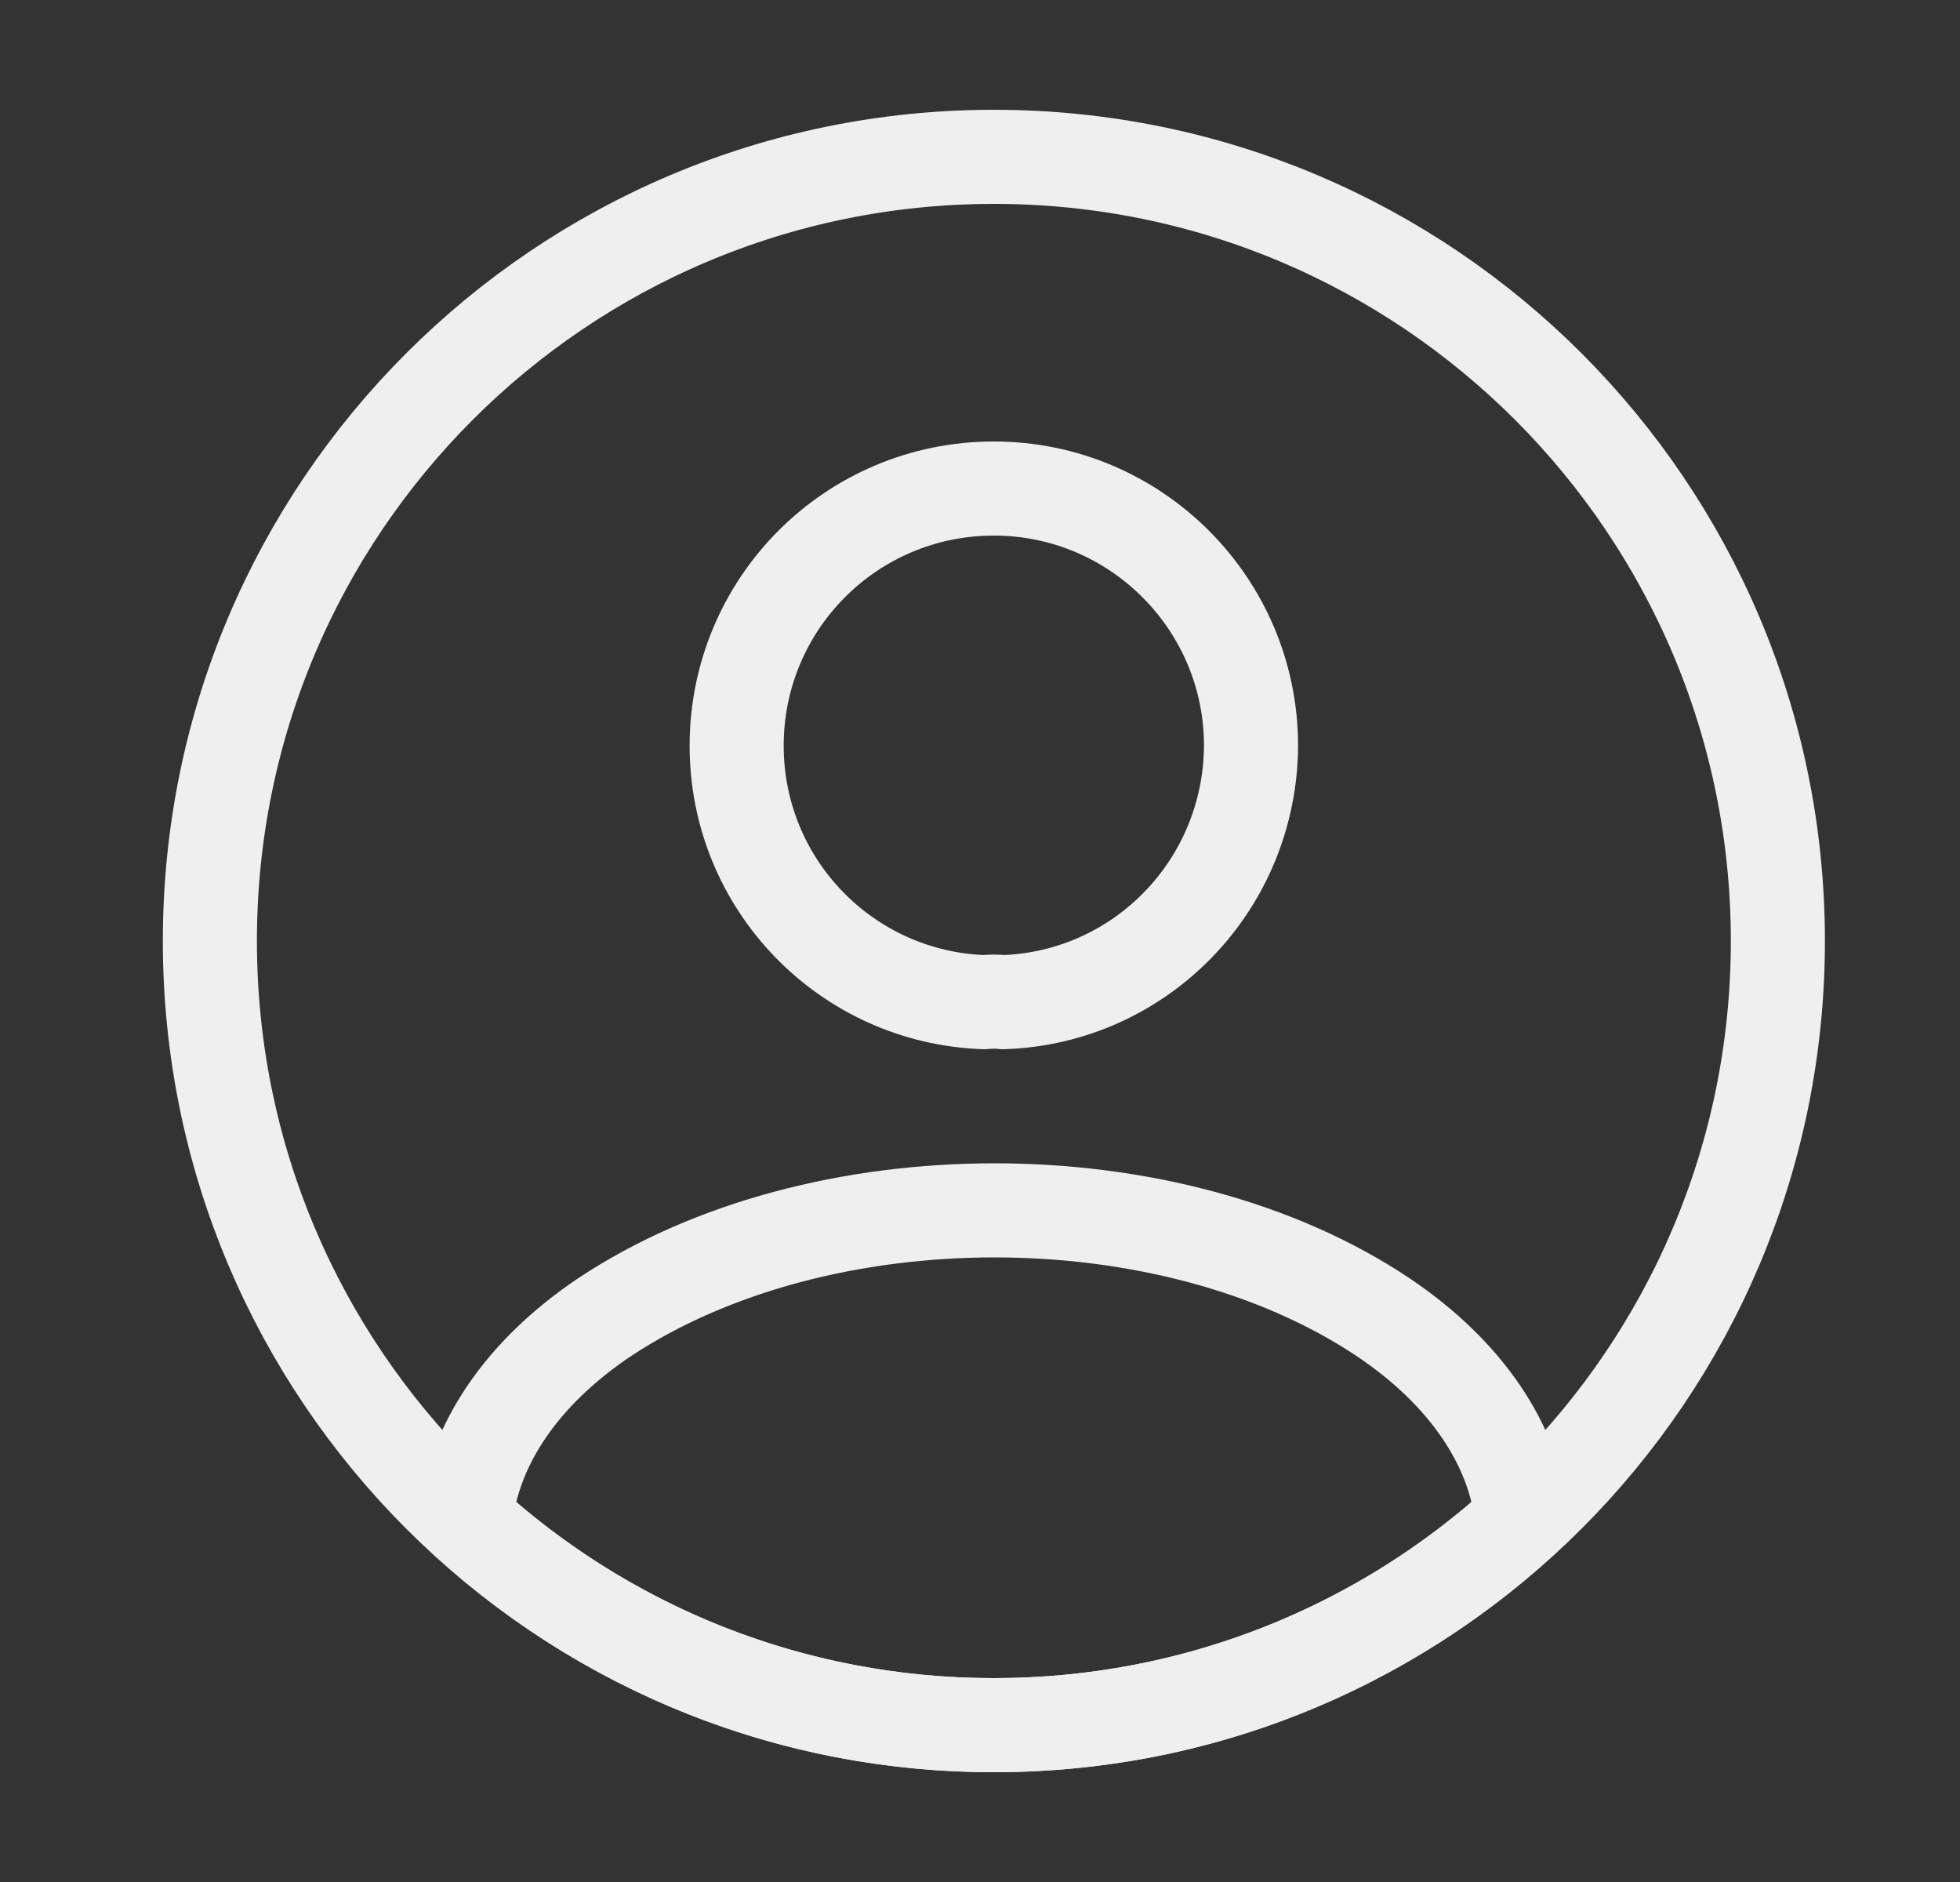
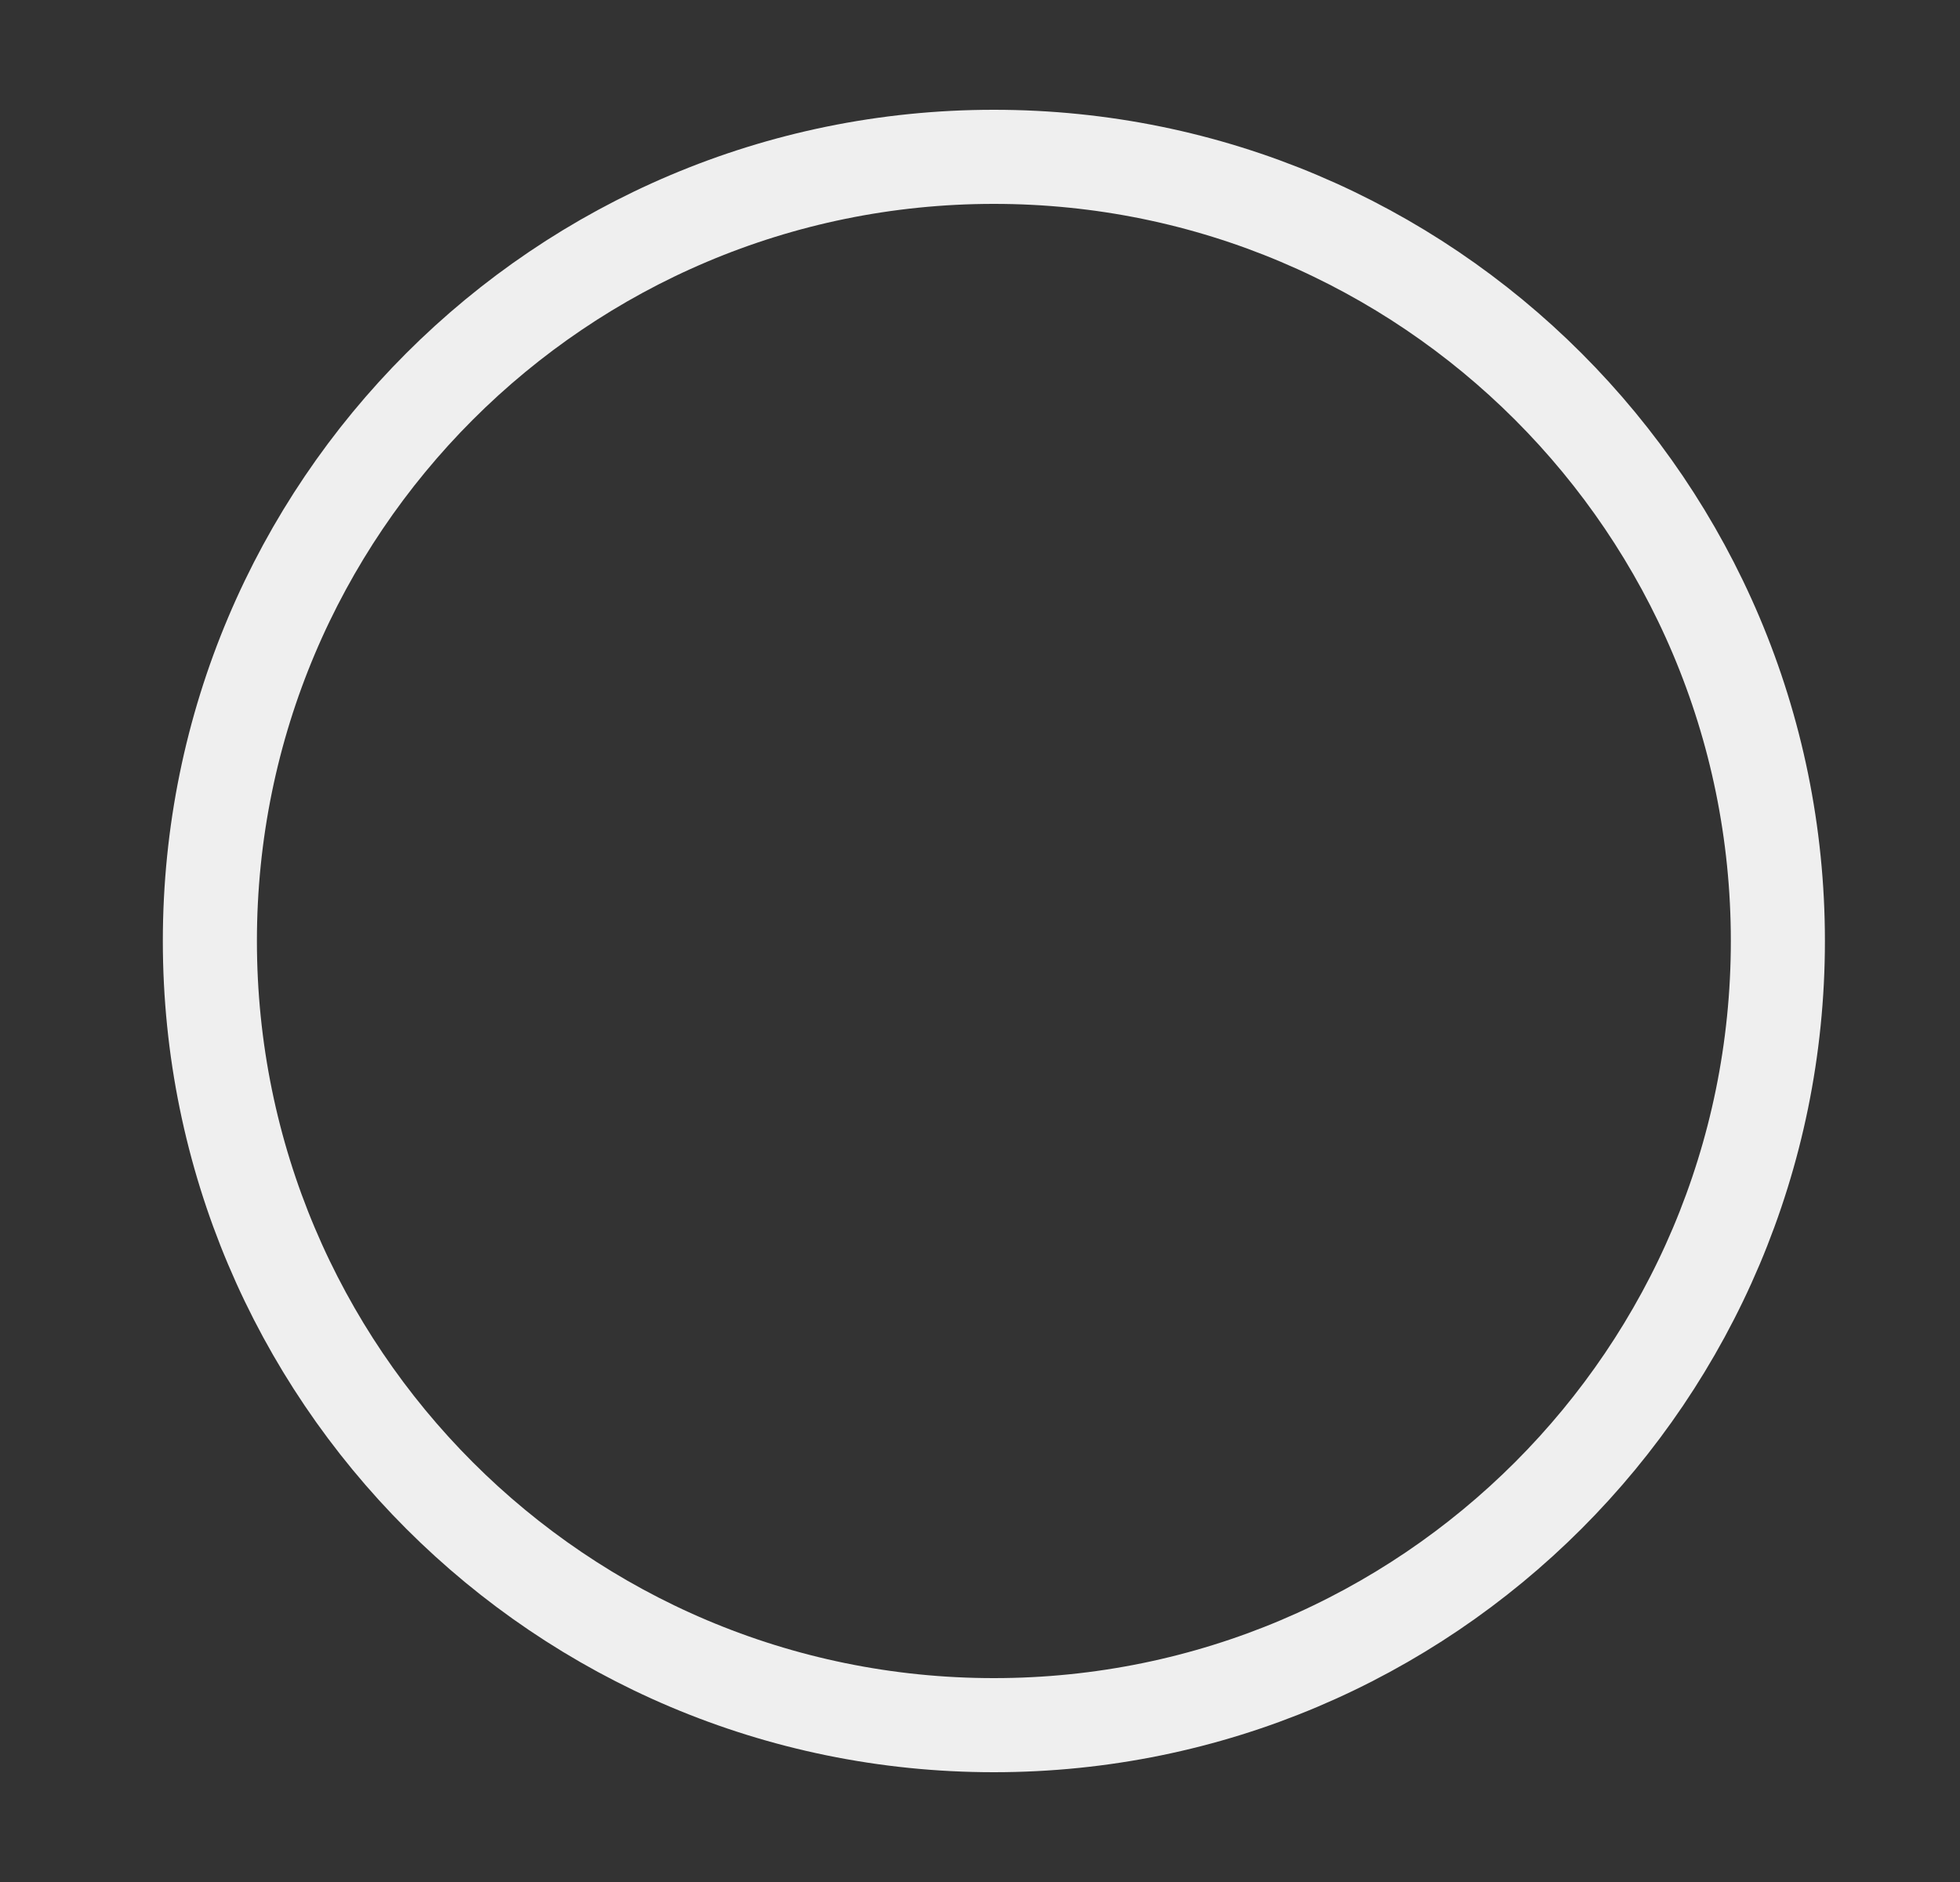
<svg xmlns="http://www.w3.org/2000/svg" width="25" height="24" viewBox="0 0 25 24" fill="none">
  <rect x="0" y="0" width="25" height="24" fill="#333333" stroke="none" />
-   <path d="M12.796 12.78C12.726 12.771 12.636 12.771 12.556 12.78C10.796 12.72 9.396 11.28 9.396 9.51C9.396 7.7 10.857 6.23 12.677 6.23C14.486 6.23 15.957 7.7 15.957 9.51C15.947 11.28 14.556 12.72 12.796 12.78Z" stroke="#EFEFEF" stroke-width="1.2" stroke-linecap="round" stroke-linejoin="round" />
-   <path d="M19.416 19.381C17.637 21.011 15.277 22 12.677 22C10.076 22 7.717 21.011 5.937 19.381C6.037 18.441 6.637 17.52 7.707 16.8C10.447 14.98 14.927 14.98 17.646 16.8C18.716 17.52 19.317 18.441 19.416 19.381Z" stroke="#EFEFEF" stroke-width="1.2" stroke-linecap="round" stroke-linejoin="round" />
  <path d="M12.677 22C18.2 22 22.677 17.523 22.677 12C22.677 6.477 18.2 2 12.677 2C7.154 2 2.677 6.477 2.677 12C2.677 17.523 7.154 22 12.677 22Z" stroke="#EFEFEF" stroke-width="1.2" stroke-linecap="round" stroke-linejoin="round" />
</svg>